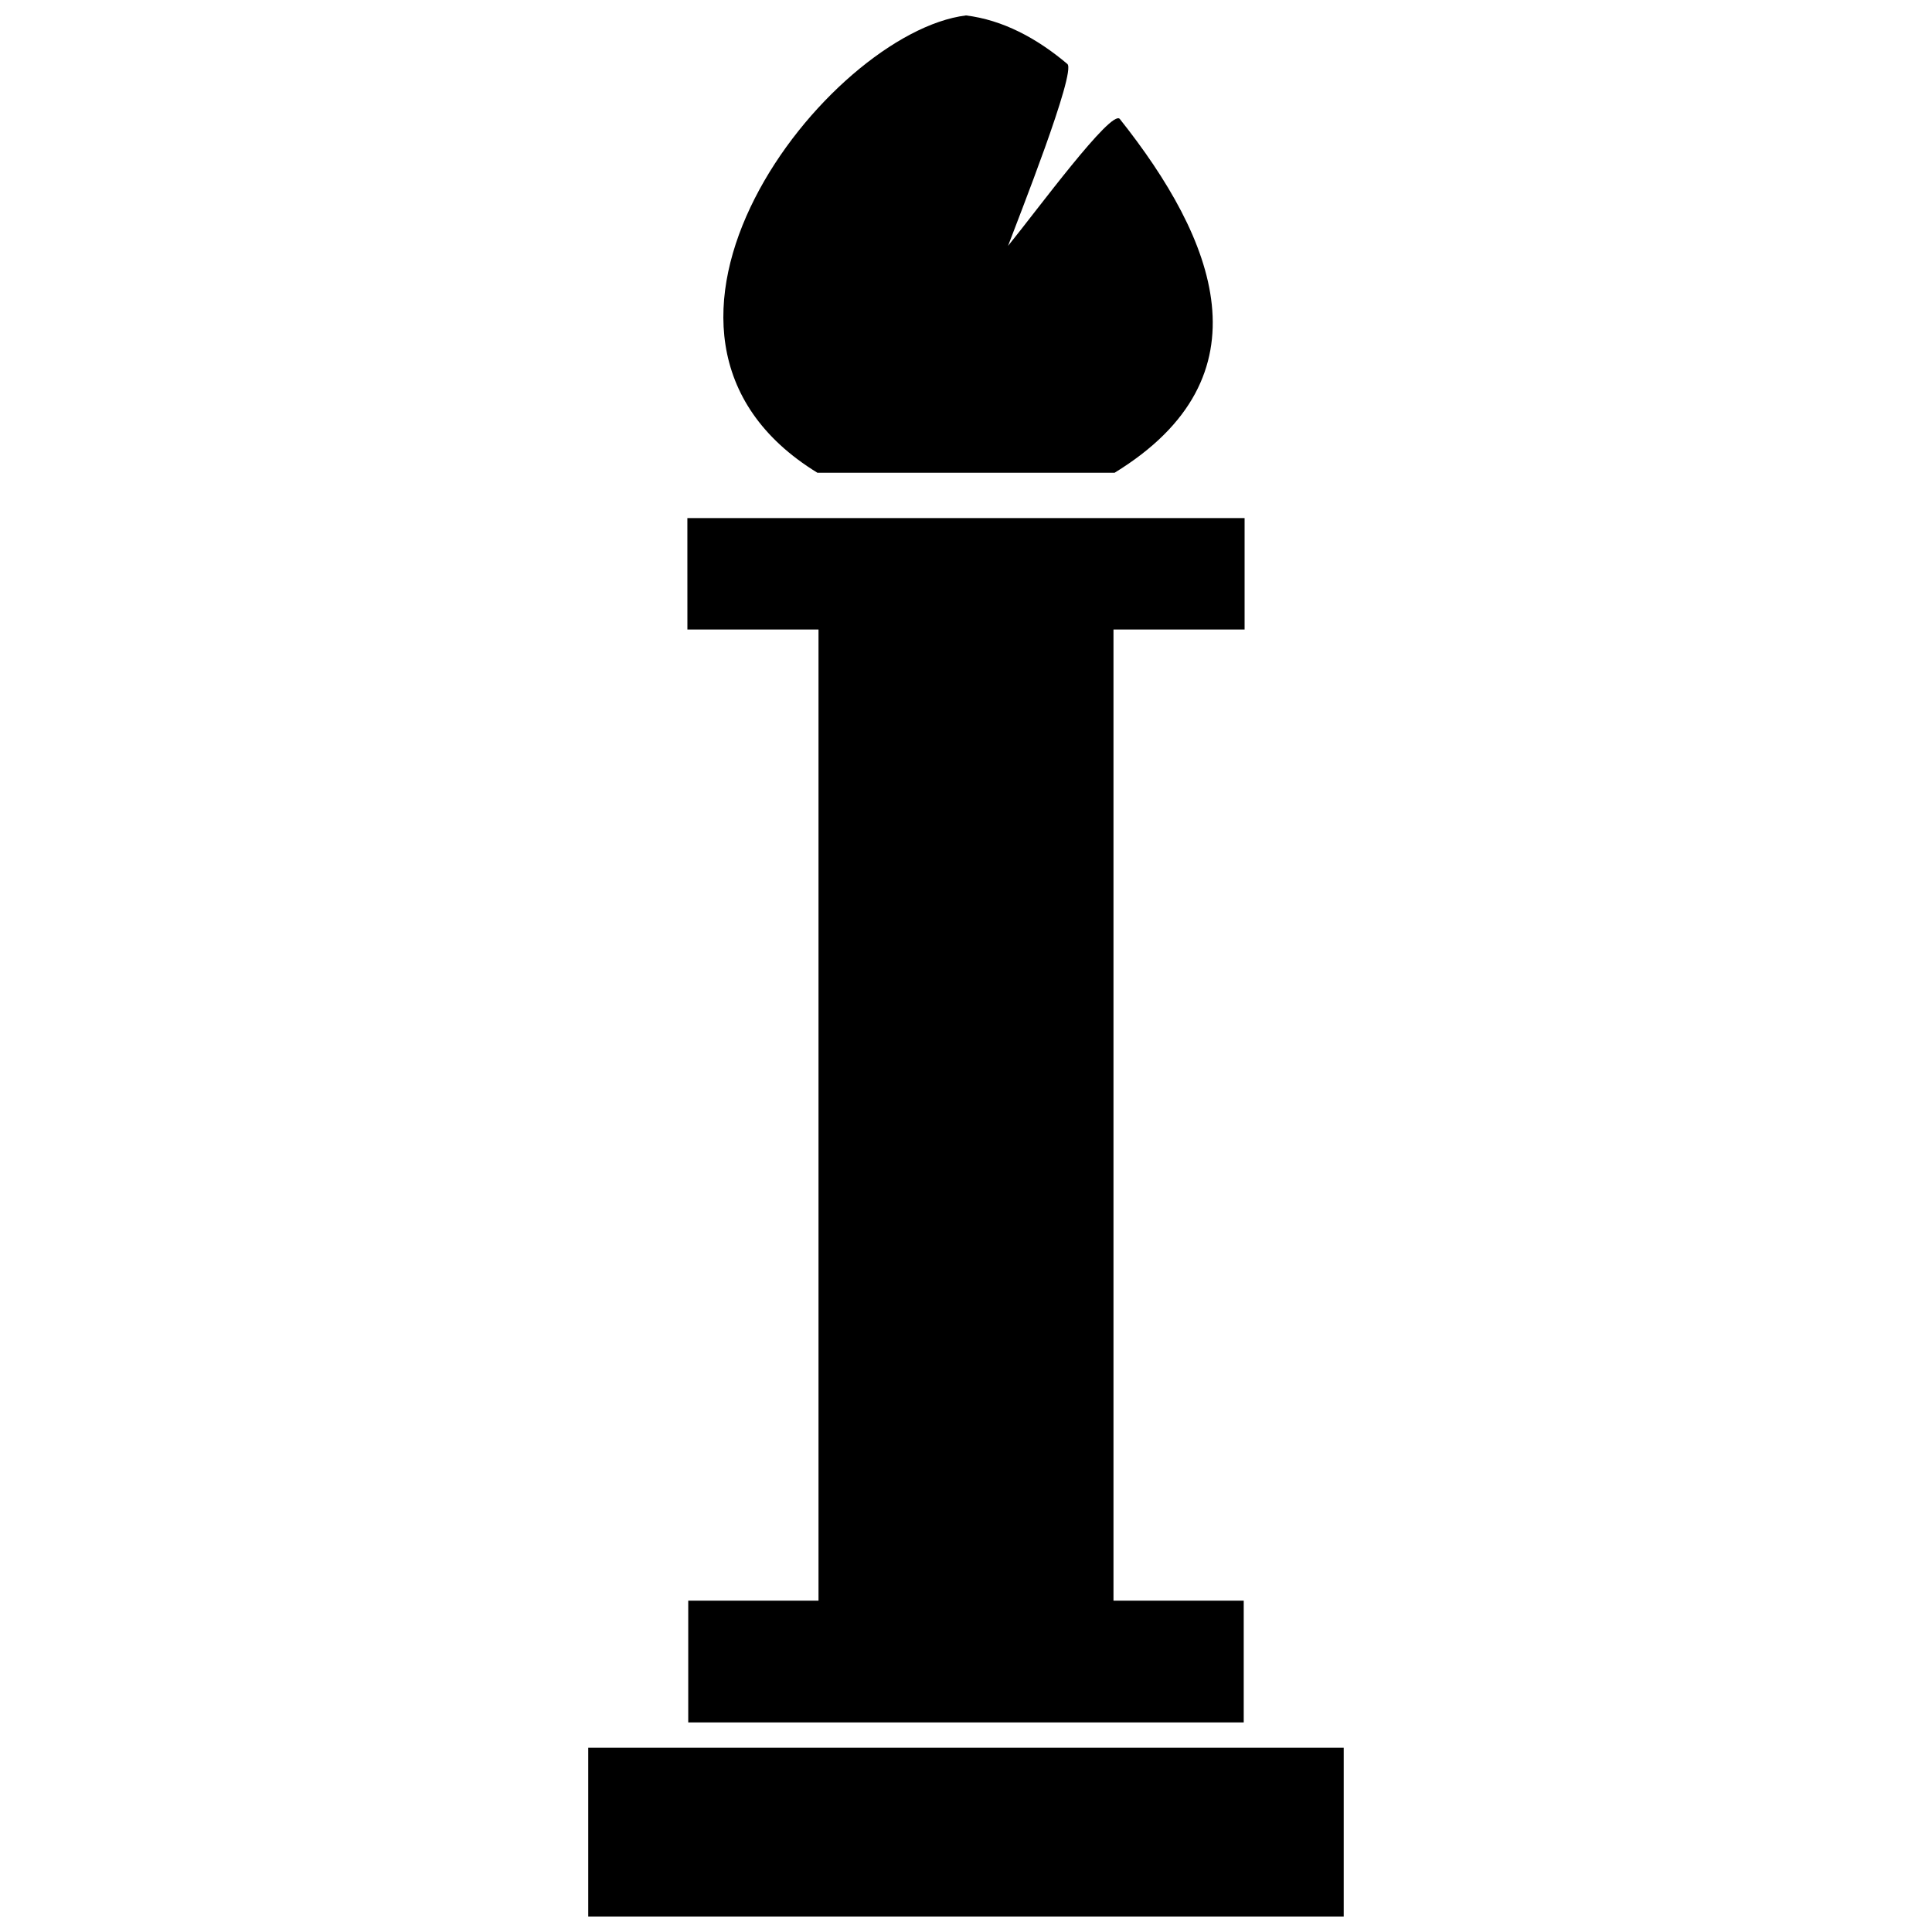
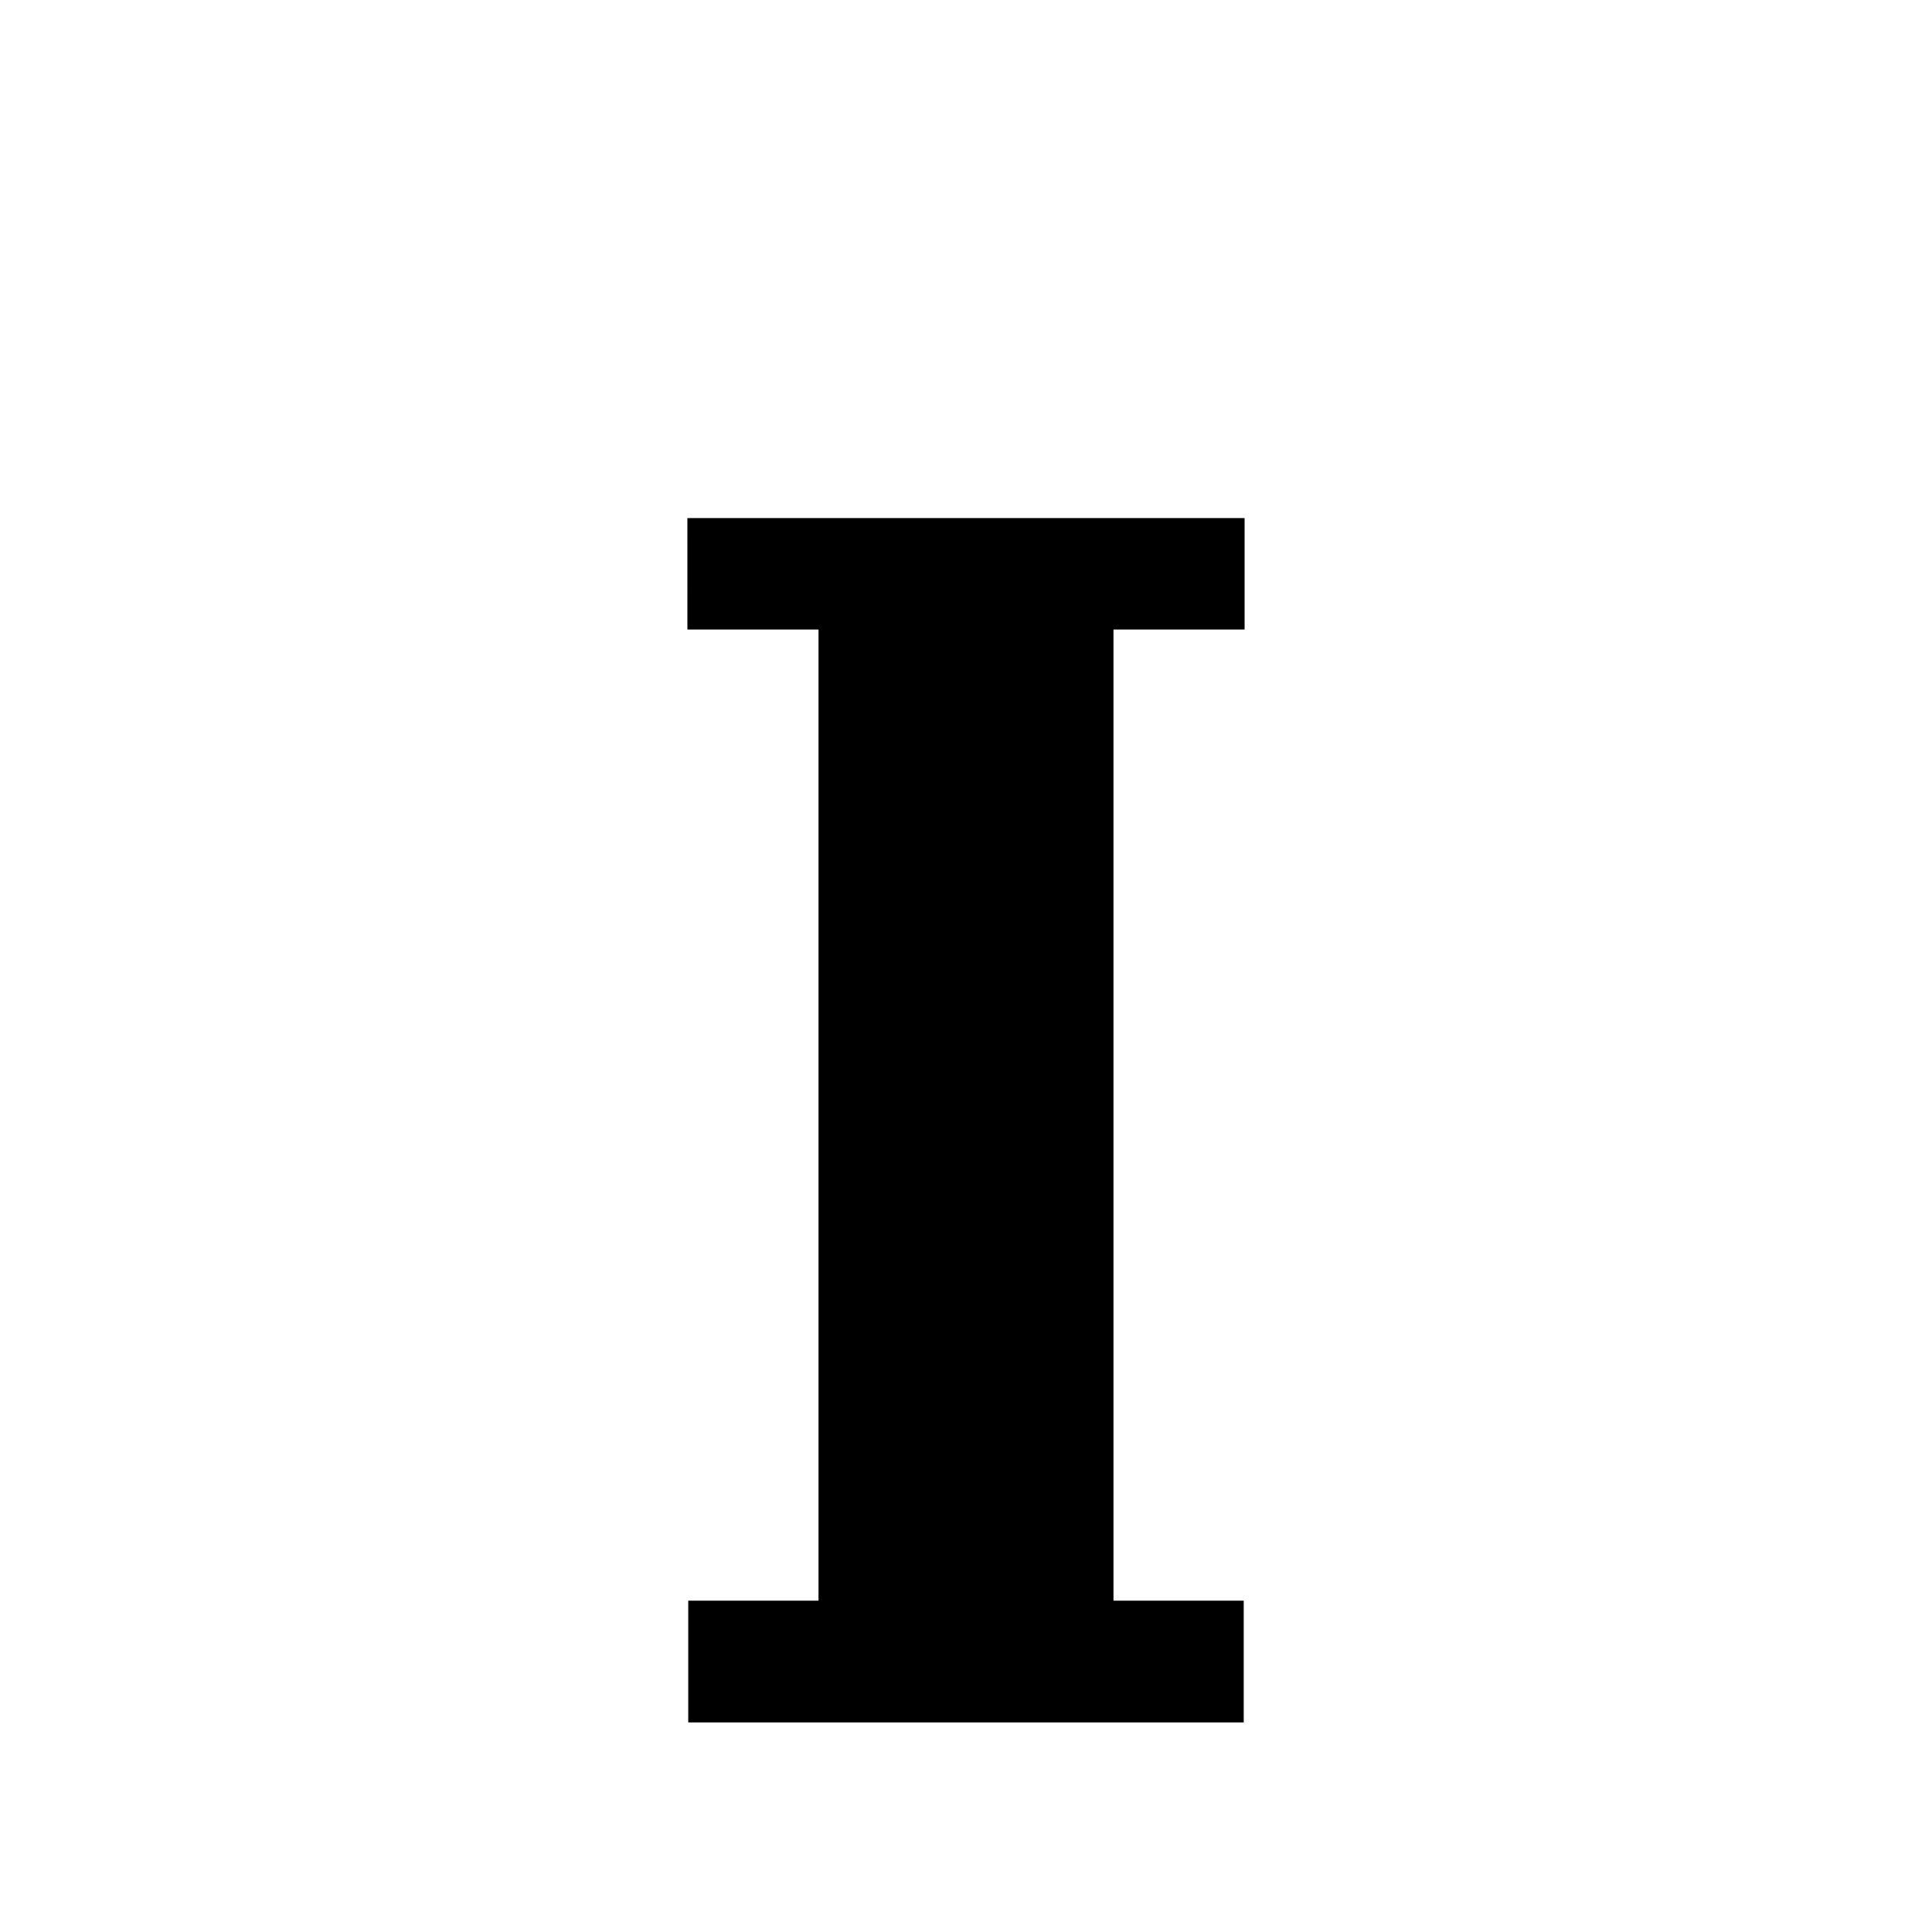
<svg xmlns="http://www.w3.org/2000/svg" width="800px" height="800px" version="1.1" viewBox="144 144 512 512">
  <defs>
    <clipPath id="b">
-       <path d="m299 607h202v44.902h-202z" />
-     </clipPath>
+       </clipPath>
    <clipPath id="a">
-       <path d="m335 148.09h131v121.91h-131z" />
-     </clipPath>
+       </clipPath>
  </defs>
  <path d="m326.16 281.3h147.67v29.527h-34.746v257.37h34.516v32.258h-147.21v-32.258h34.523v-257.37h-34.746z" fill-rule="evenodd" />
  <g clip-path="url(#b)">
-     <path d="m299.89 607.18h200.21v44.727h-200.21z" fill-rule="evenodd" />
-   </g>
+     </g>
  <g clip-path="url(#a)">
-     <path d="m360.63 269.29c-60.117-36.844 2.715-116.66 39.367-121.2 9.691 1.199 18.684 5.953 26.863 12.863 2.434 2.055-13.145 41.324-15.719 48.211 7.578-9.312 27.438-36.383 29.625-33.629 25.195 31.715 40.254 68.227-1.391 93.754z" fill-rule="evenodd" />
+     <path d="m360.63 269.29c-60.117-36.844 2.715-116.66 39.367-121.2 9.691 1.199 18.684 5.953 26.863 12.863 2.434 2.055-13.145 41.324-15.719 48.211 7.578-9.312 27.438-36.383 29.625-33.629 25.195 31.715 40.254 68.227-1.391 93.754" fill-rule="evenodd" />
  </g>
</svg>